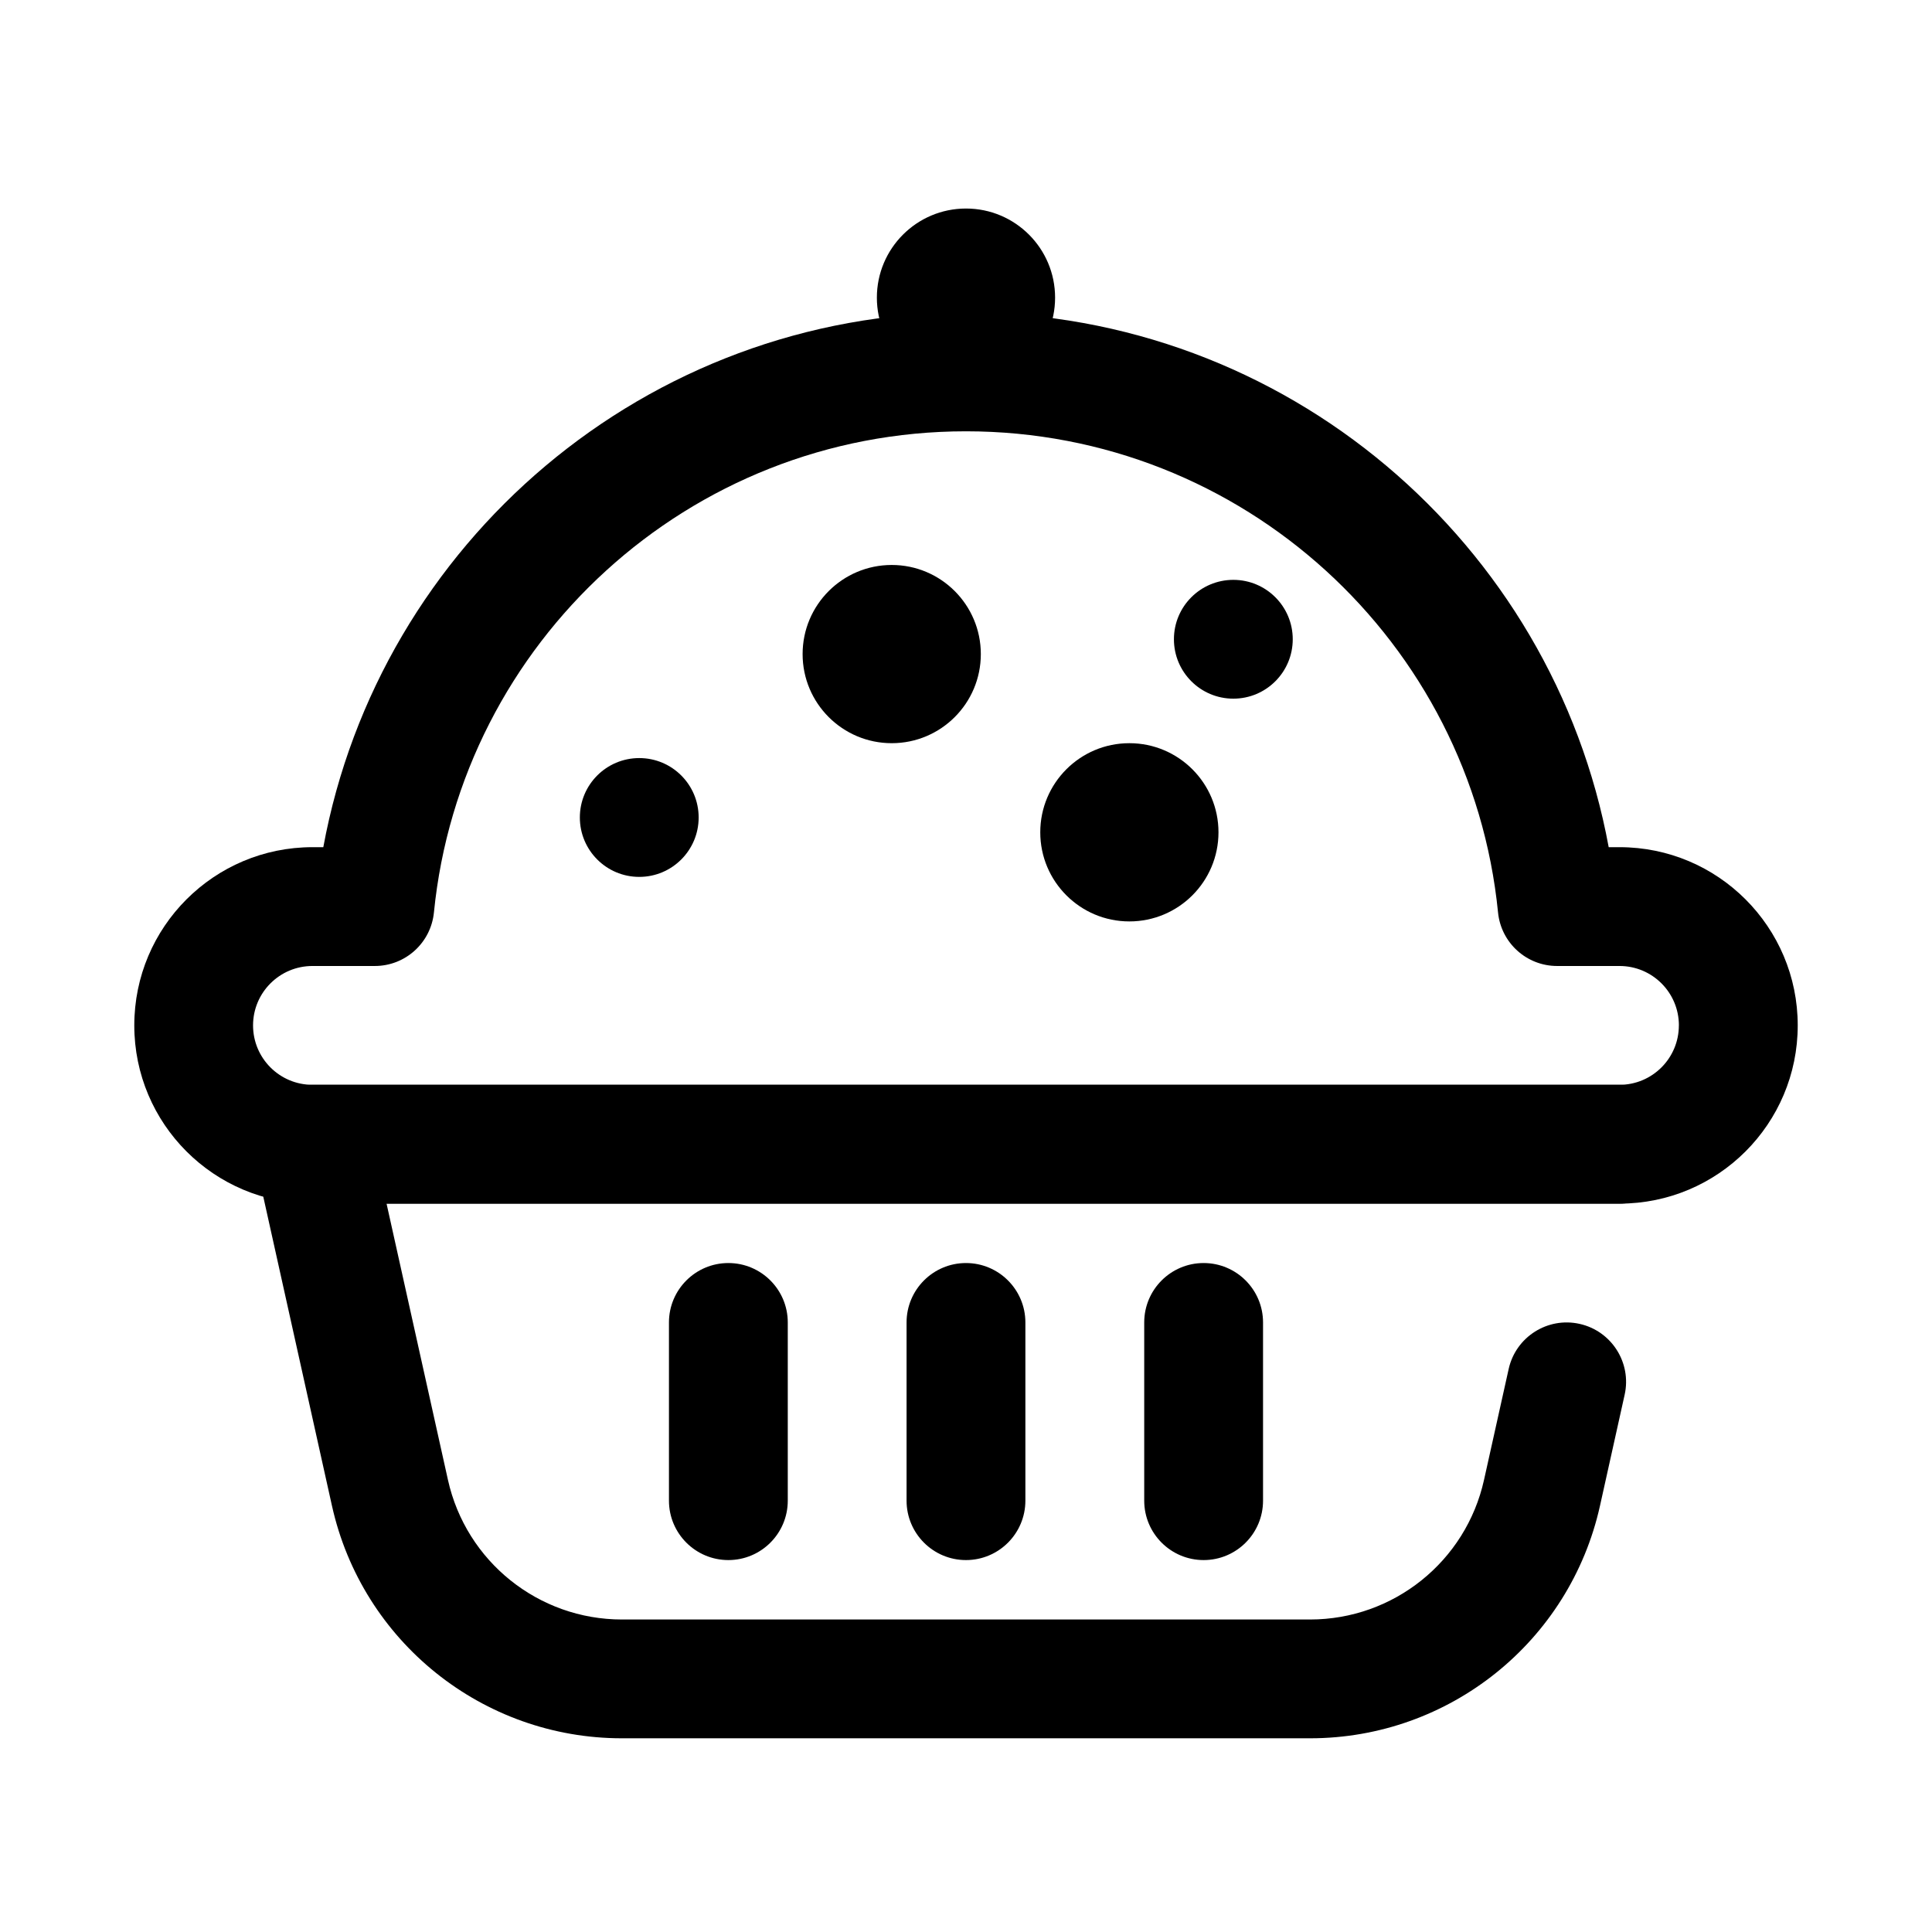
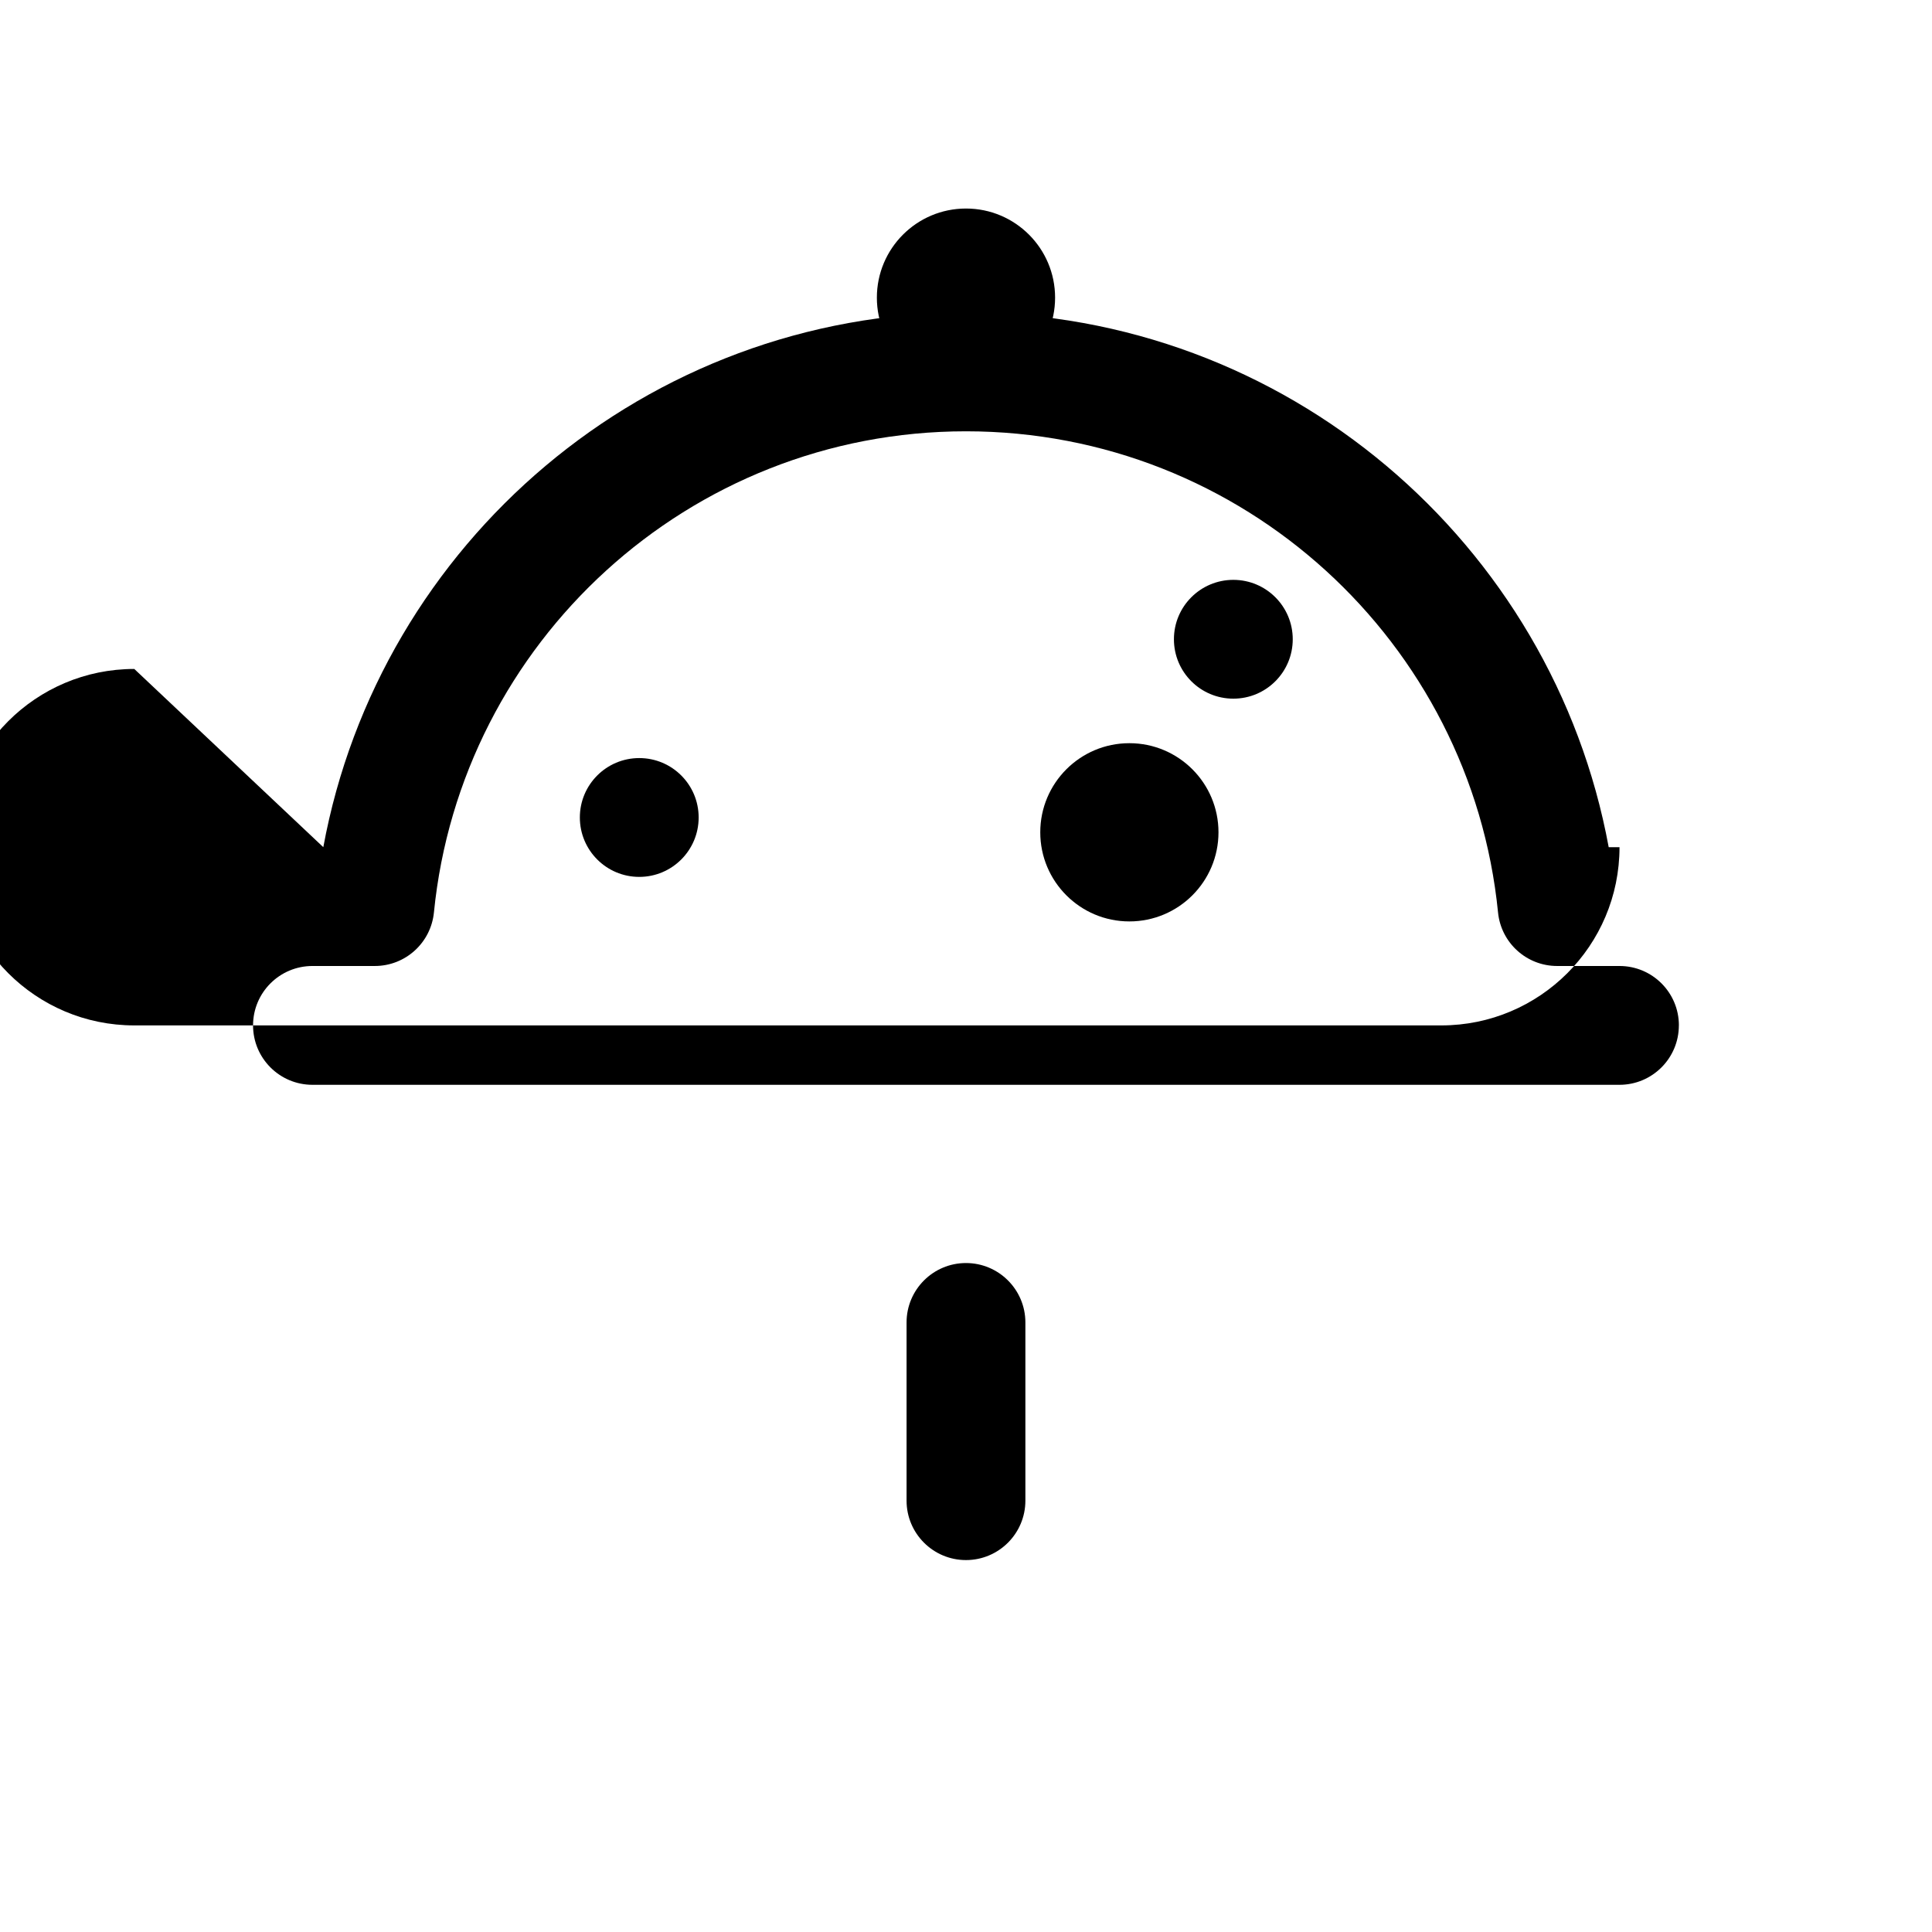
<svg xmlns="http://www.w3.org/2000/svg" fill="#000000" width="800px" height="800px" version="1.1" viewBox="144 144 512 512">
  <g fill-rule="evenodd">
-     <path d="m246.44 462.97 16.273 73.223c4.797 21.609 23.973 36.992 46.102 36.992h182.36c22.133 0 41.305-15.383 46.105-36.992 3.519-15.855 6.535-29.402 6.535-29.402 1.883-8.48 10.297-13.84 18.785-11.953 8.477 1.883 13.84 10.301 11.949 18.781 0 0-3.008 13.551-6.531 29.41-8 36.016-39.945 61.637-76.844 61.637h-182.36c-36.895 0-68.84-25.621-76.844-61.637-9.082-40.906-20.527-92.387-20.527-92.387-1.031-4.664 0.102-9.539 3.086-13.27 2.988-3.723 7.508-5.887 12.281-5.887h346.37c8.688 0 15.746 7.055 15.746 15.742s-7.059 15.742-15.746 15.742z" />
    <path d="m384.25 494.46v47.234c0 8.691 7.055 15.742 15.746 15.742 8.688 0 15.742-7.051 15.742-15.742v-47.234c0-8.688-7.055-15.742-15.742-15.742-8.691 0-15.746 7.055-15.746 15.742z" />
-     <path d="m321.28 494.46v47.234c0 8.691 7.055 15.742 15.746 15.742 8.691 0 15.742-7.051 15.742-15.742v-47.234c0-8.688-7.051-15.742-15.742-15.742-8.691 0-15.746 7.055-15.746 15.742z" />
-     <path d="m447.23 494.46v47.234c0 8.691 7.055 15.742 15.746 15.742 8.688 0 15.742-7.051 15.742-15.742v-47.234c0-8.688-7.055-15.742-15.742-15.742-8.691 0-15.746 7.055-15.746 15.742z" />
-     <path d="m403.93 317.34c0 13.043-10.574 23.613-23.613 23.613-13.043 0-23.617-10.57-23.617-23.613s10.574-23.617 23.617-23.617c13.039 0 23.613 10.574 23.613 23.617" />
    <path d="m423.61 222.88c0 13.043-10.57 23.613-23.613 23.613s-23.617-10.57-23.617-23.613c0-13.043 10.574-23.617 23.617-23.617s23.613 10.574 23.613 23.617" />
    <path d="m466.91 364.57c0 13.043-10.574 23.617-23.617 23.617s-23.613-10.574-23.613-23.617 10.57-23.617 23.613-23.617 23.617 10.574 23.617 23.617" />
    <path d="m486.59 313.41c0 8.695-7.047 15.742-15.742 15.742-8.695 0-15.746-7.047-15.746-15.742s7.051-15.742 15.746-15.742c8.695 0 15.742 7.047 15.742 15.742" />
    <path d="m329.15 360.64c0 8.695-7.047 15.746-15.742 15.746s-15.742-7.051-15.742-15.746c0-8.695 7.047-15.742 15.742-15.742s15.742 7.047 15.742 15.742" />
-     <path d="m229.68 368.51c14.832-80.57 85.488-141.7 170.32-141.7 84.828 0 155.49 61.129 170.32 141.7h2.867c26.086 0 47.23 21.145 47.23 47.23h-10.492 10.492-15.742 15.742c0 26.09-21.145 47.234-47.23 47.234h-346.37c-26.086 0-47.23-21.145-47.23-47.234h15.742-15.742c0-26.086 21.145-47.23 47.23-47.23zm374.99 47.23h-15.746c0-8.699-7.043-15.742-15.742-15.742h-16.523c-8.094 0-14.863-6.133-15.664-14.188-7.117-71.555-67.574-127.51-141-127.51-73.426 0-133.88 55.957-141 127.51-0.805 8.055-7.574 14.188-15.668 14.188h-16.523c-8.695 0-15.742 7.043-15.742 15.742h-15.746 15.746c0 8.699 7.047 15.746 15.742 15.746h346.37c8.699 0 15.742-7.047 15.742-15.746h15.746z" />
+     <path d="m229.68 368.51c14.832-80.57 85.488-141.7 170.32-141.7 84.828 0 155.49 61.129 170.32 141.7h2.867h-10.492 10.492-15.742 15.742c0 26.09-21.145 47.234-47.23 47.234h-346.37c-26.086 0-47.23-21.145-47.23-47.234h15.742-15.742c0-26.086 21.145-47.23 47.23-47.23zm374.99 47.23h-15.746c0-8.699-7.043-15.742-15.742-15.742h-16.523c-8.094 0-14.863-6.133-15.664-14.188-7.117-71.555-67.574-127.51-141-127.51-73.426 0-133.88 55.957-141 127.51-0.805 8.055-7.574 14.188-15.668 14.188h-16.523c-8.695 0-15.742 7.043-15.742 15.742h-15.746 15.746c0 8.699 7.047 15.746 15.742 15.746h346.37c8.699 0 15.742-7.047 15.742-15.746h15.746z" />
  </g>
</svg>